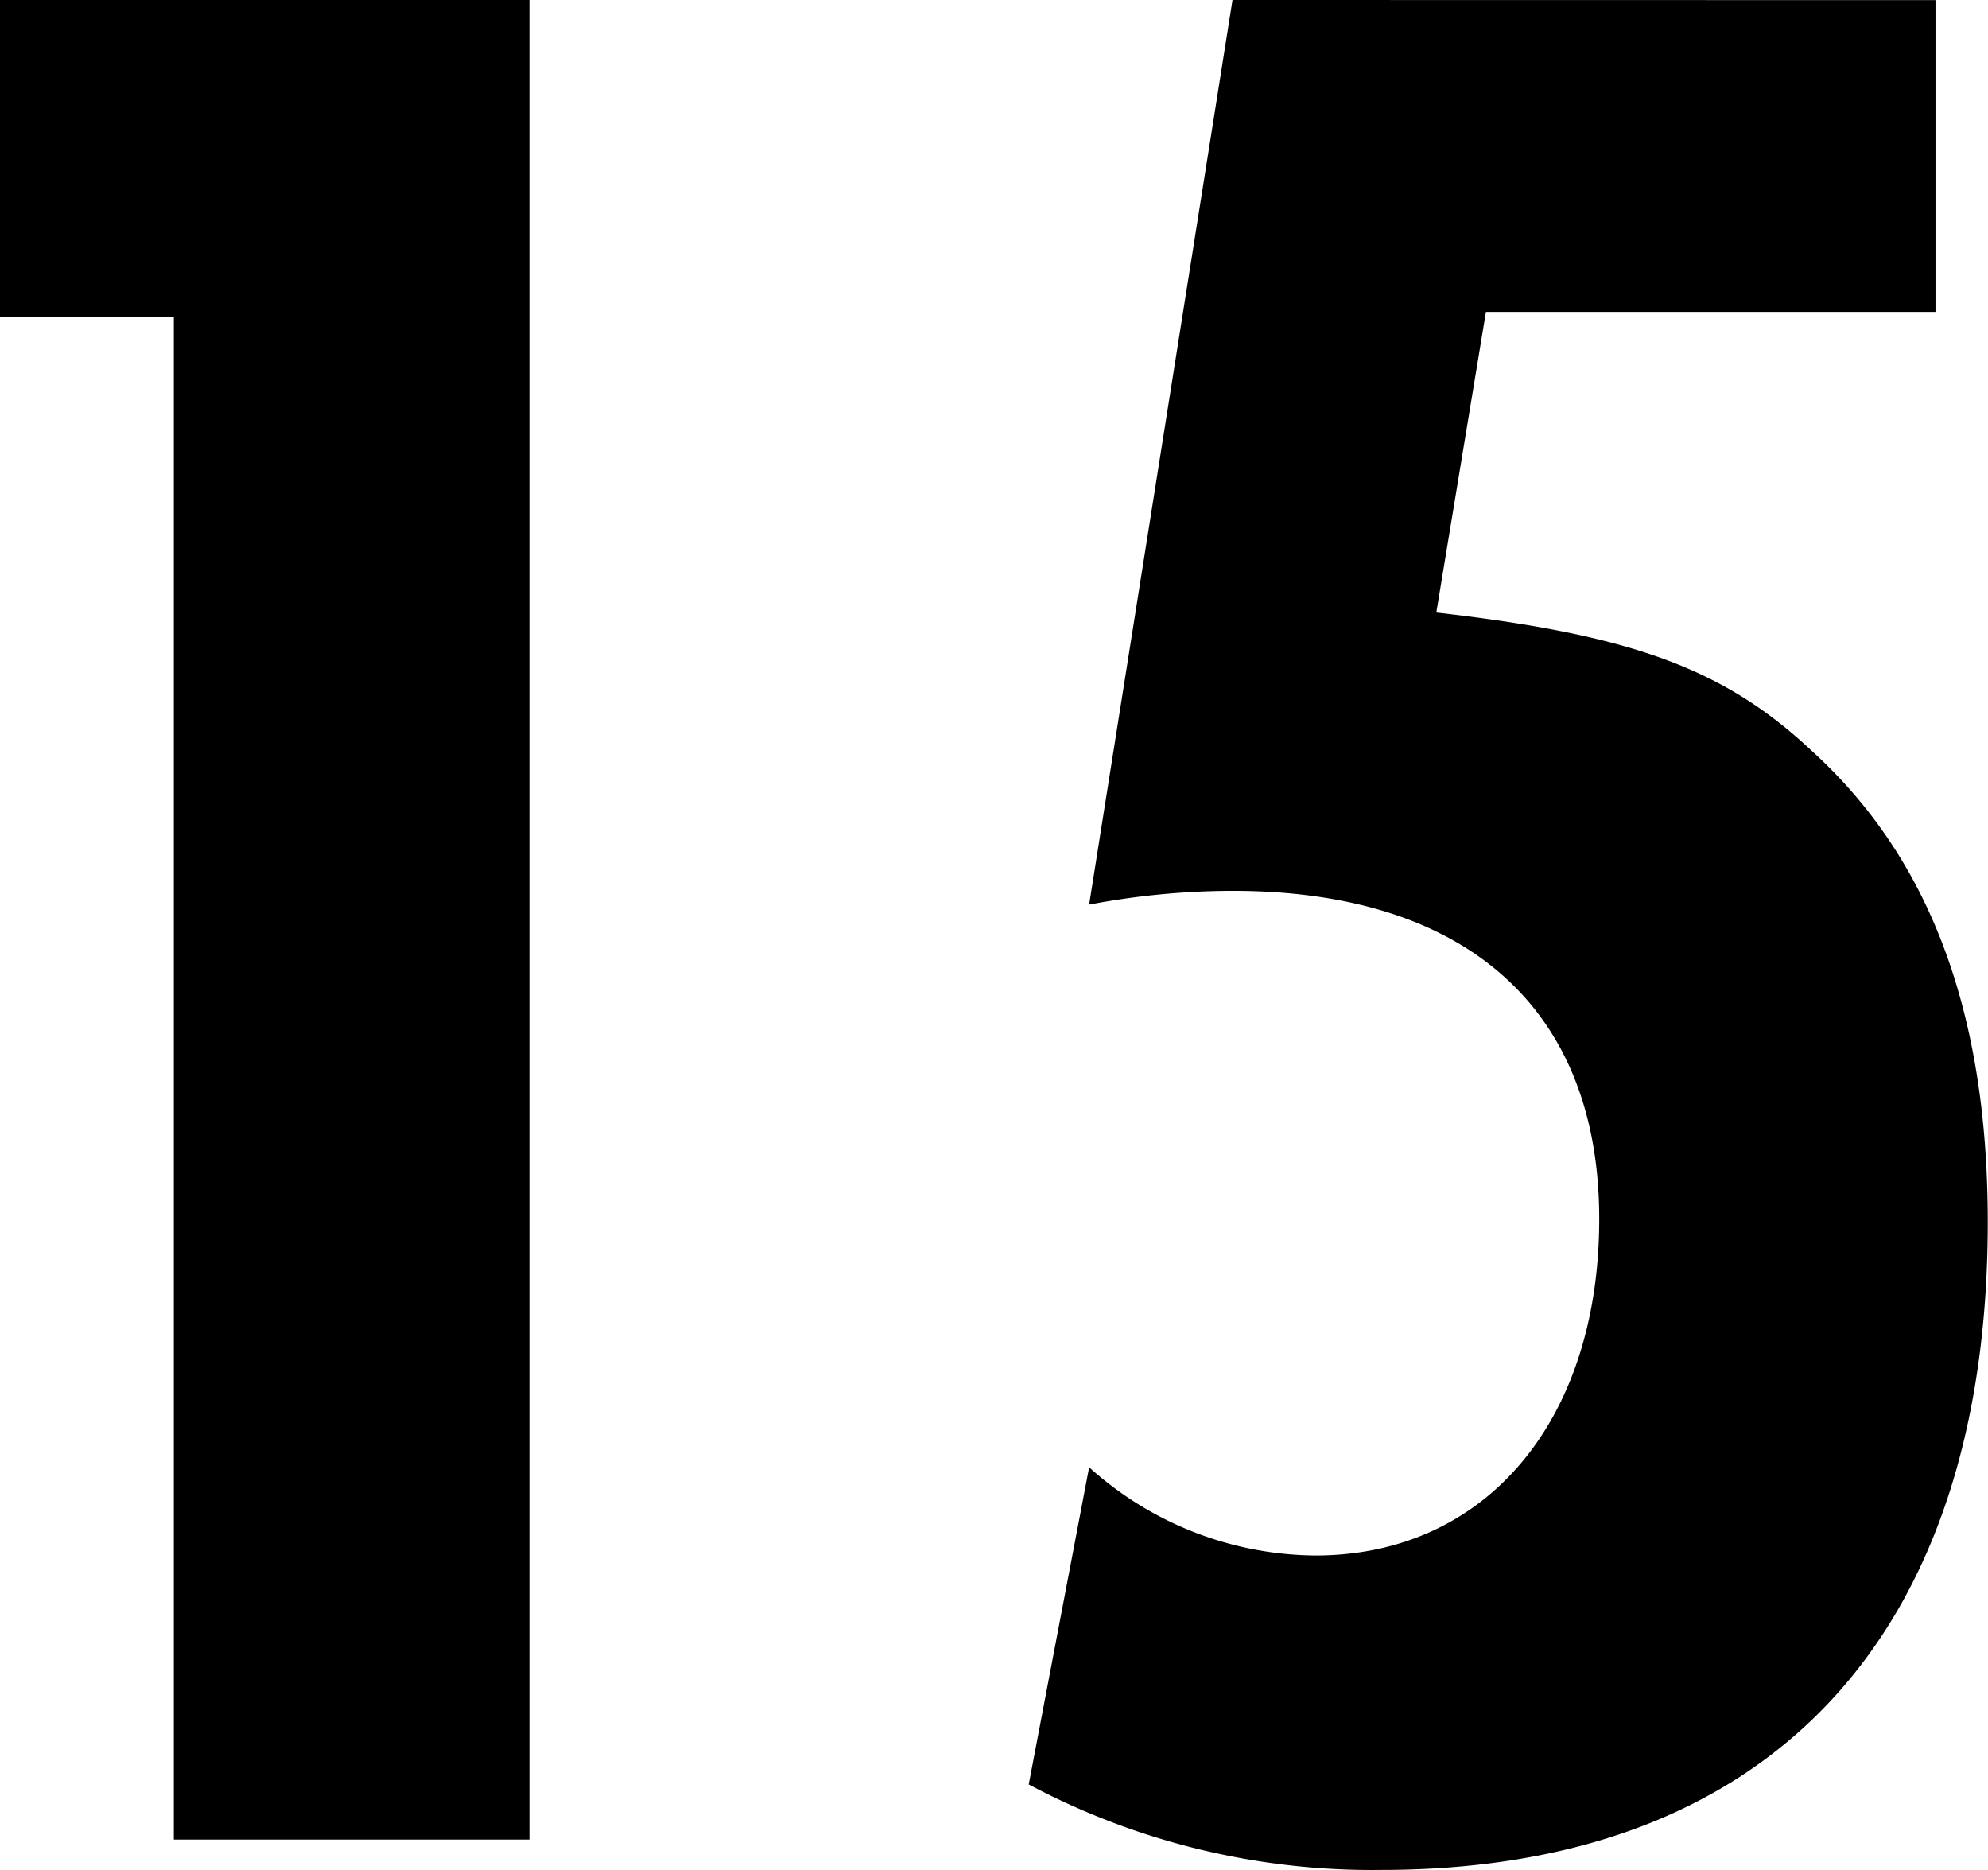
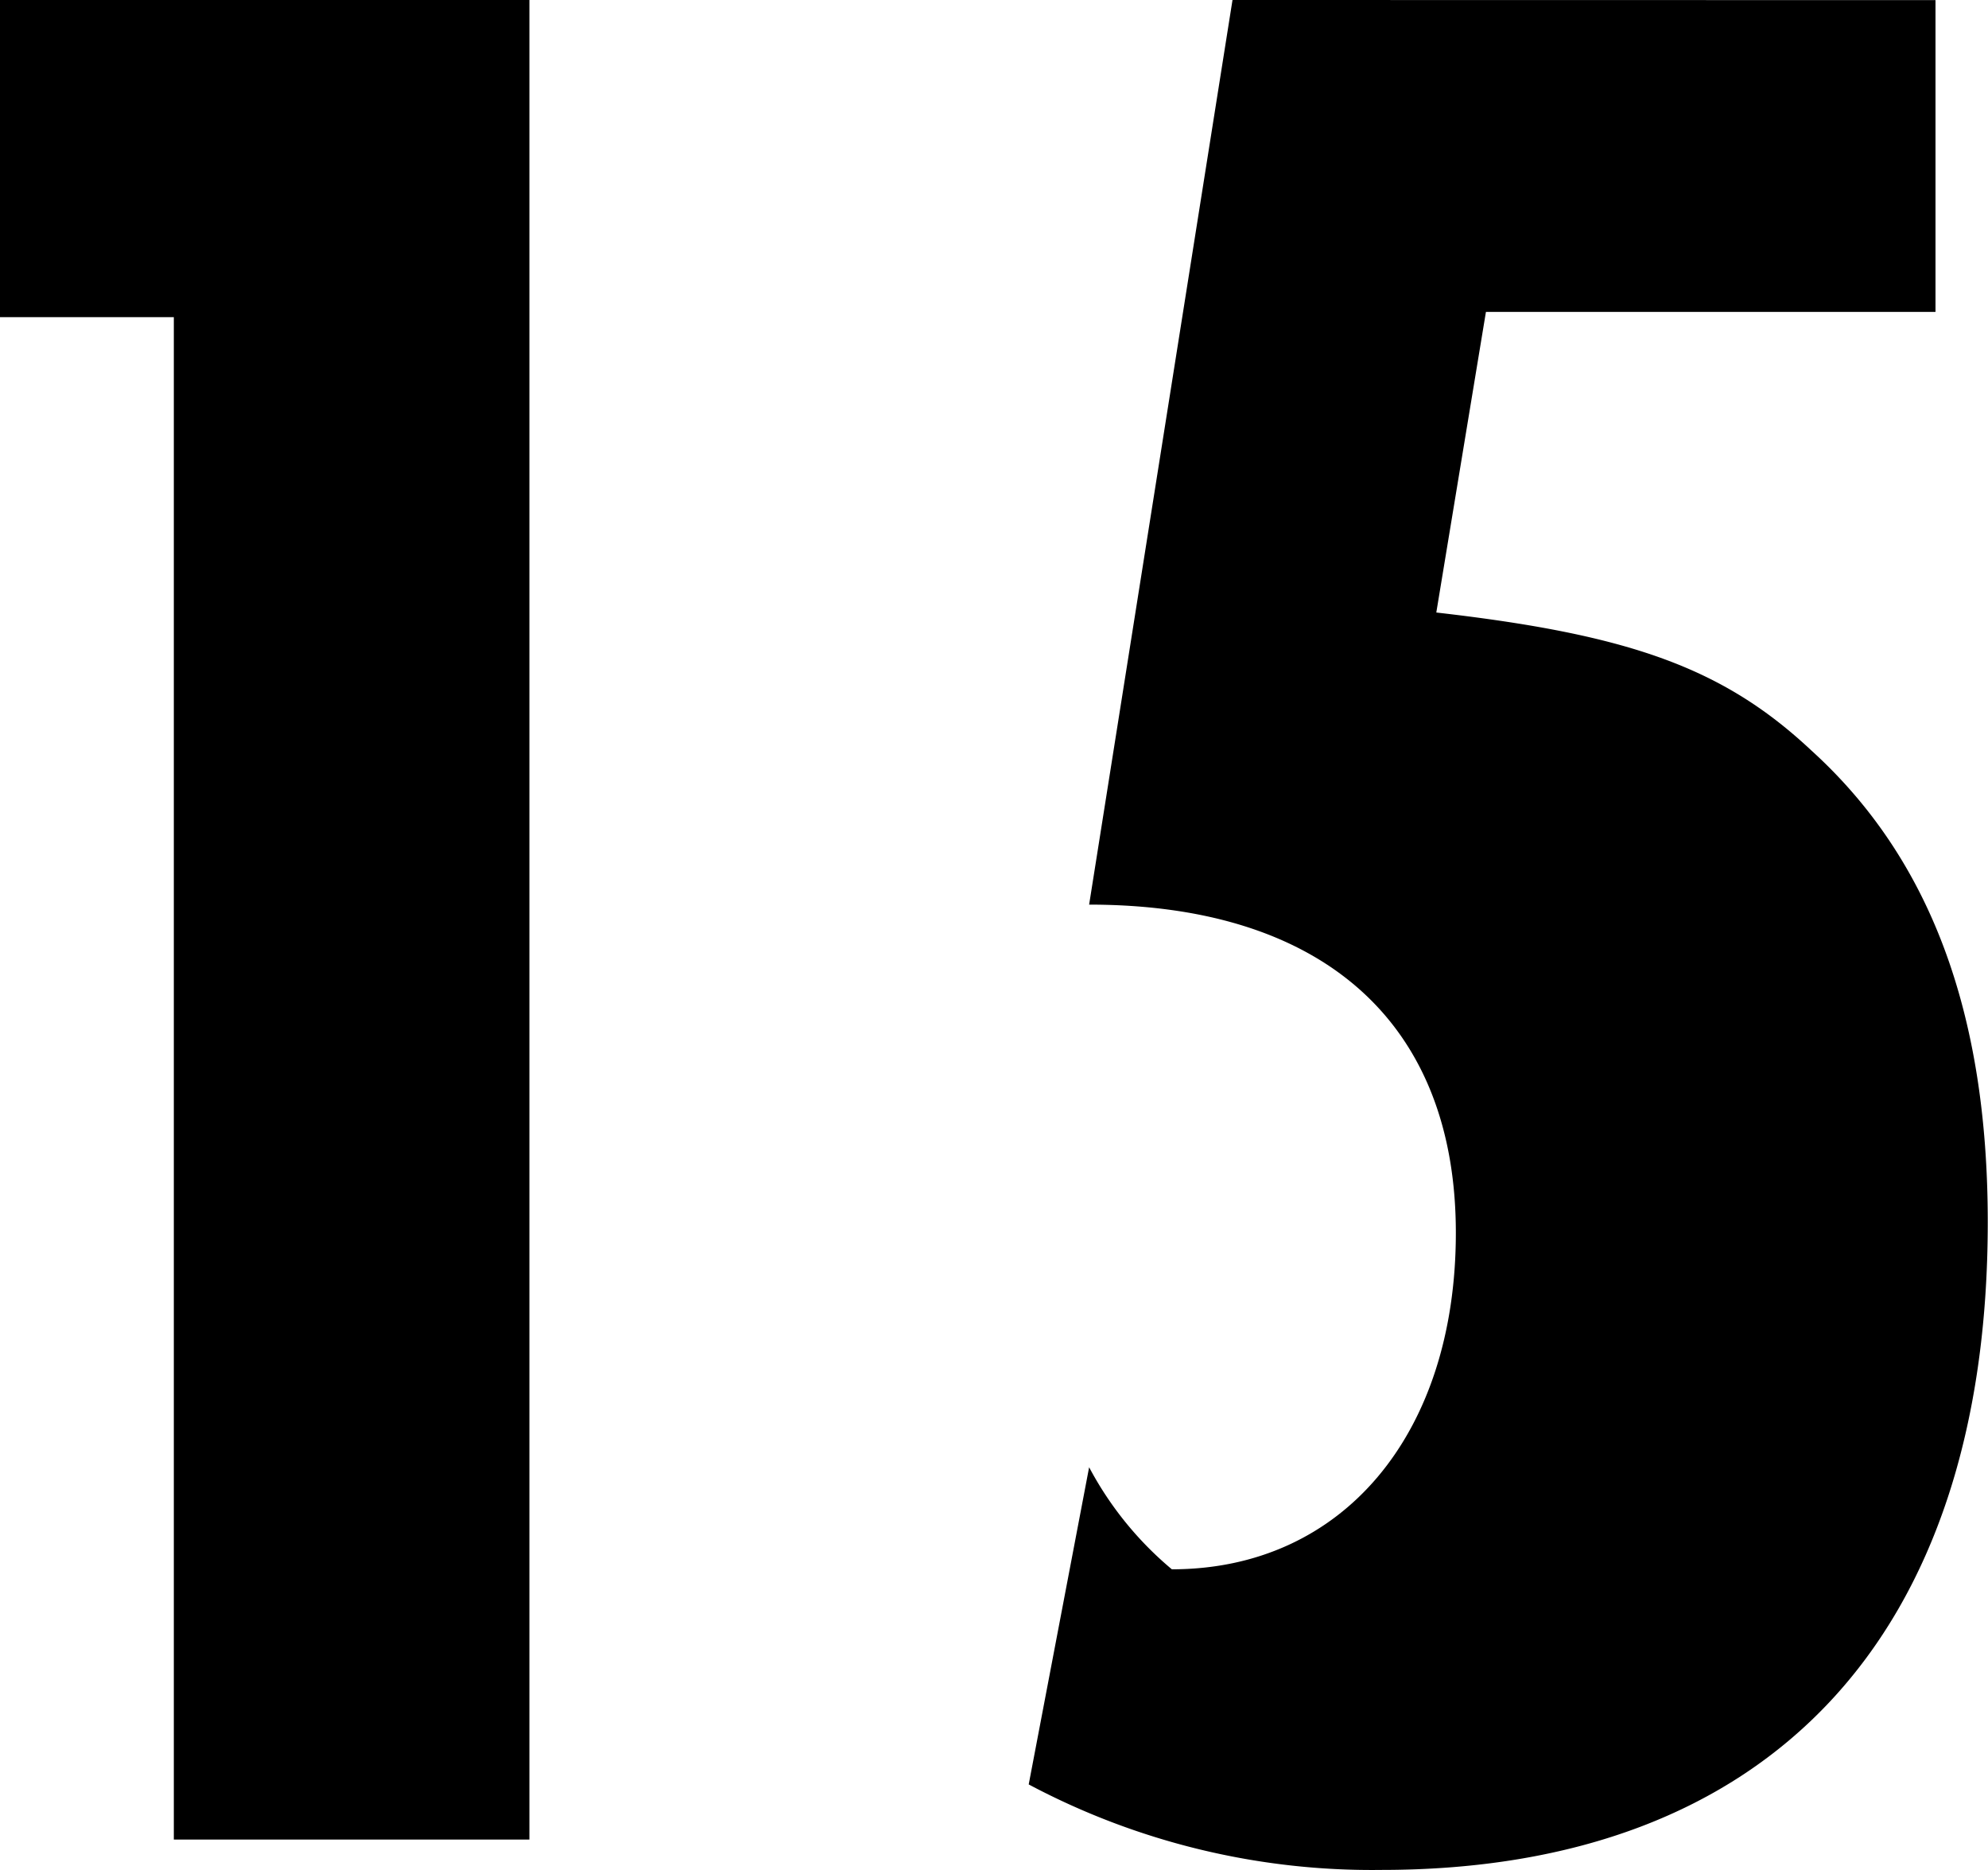
<svg xmlns="http://www.w3.org/2000/svg" width="33.166" height="31.188" viewBox="0 0 33.166 31.188">
-   <path id="パス_12960" data-name="パス 12960" d="M4.738-30.682v5.29h2.9V0H13.57V-30.682Zm20.562,0L22.908-15.594a12.853,12.853,0,0,1,2.392-.23c3.91,0,6.118,1.978,6.118,5.474,0,3.358-1.886,5.612-4.738,5.612A5.7,5.7,0,0,1,22.908-6.21L21.9-.92A12.2,12.2,0,0,0,27.784.506C34.27.506,37.9-3.4,37.9-10.3c0-3.5-.966-6.072-2.944-7.866-1.472-1.38-3.036-1.932-6.256-2.3l.828-5.014h7.5v-5.2Z" transform="translate(-4.738 30.682)" />
+   <path id="パス_12960" data-name="パス 12960" d="M4.738-30.682v5.29h2.9V0H13.57V-30.682Zm20.562,0L22.908-15.594c3.91,0,6.118,1.978,6.118,5.474,0,3.358-1.886,5.612-4.738,5.612A5.7,5.7,0,0,1,22.908-6.21L21.9-.92A12.2,12.2,0,0,0,27.784.506C34.27.506,37.9-3.4,37.9-10.3c0-3.5-.966-6.072-2.944-7.866-1.472-1.38-3.036-1.932-6.256-2.3l.828-5.014h7.5v-5.2Z" transform="translate(-4.738 30.682)" />
</svg>